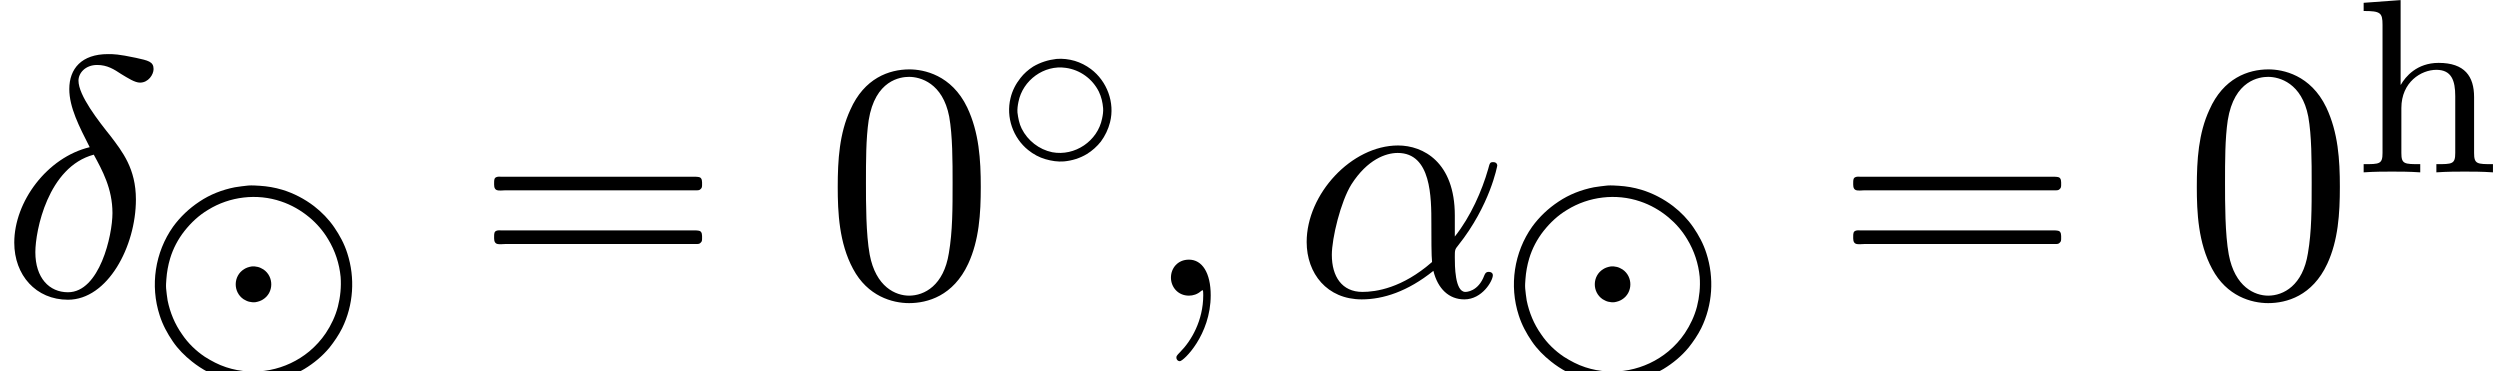
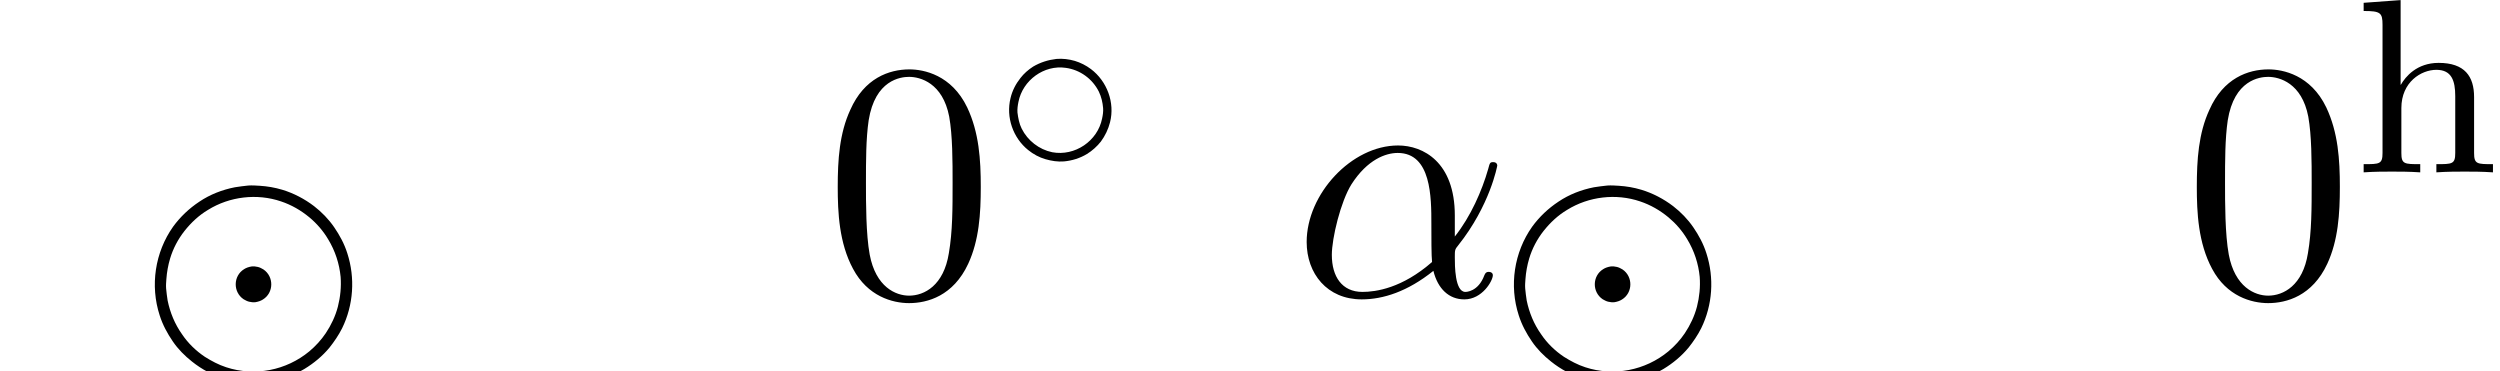
<svg xmlns="http://www.w3.org/2000/svg" xmlns:xlink="http://www.w3.org/1999/xlink" version="1.1" width="80.273pt" height="11.921pt" viewBox="70.735 59.249 80.273 11.921">
  <defs>
    <path id="g3-104" d="M3.873-2.415C3.873-3.084 3.571-3.515 2.734-3.515C2.032-3.515 1.666-3.068 1.522-2.813H1.514V-5.531L.327-5.444V-5.181C.869-5.181 .933-5.125 .933-4.734V-.622C.933-.263 .837-.263 .327-.263V0C.669-.024 1.02-.024 1.235-.024C1.467-.024 1.801-.024 2.144 0V-.263C1.634-.263 1.538-.263 1.538-.622V-2.064C1.538-2.901 2.176-3.292 2.662-3.292S3.268-2.949 3.268-2.447V-.622C3.268-.263 3.172-.263 2.662-.263V0C3.005-.024 3.355-.024 3.571-.024C3.802-.024 4.136-.024 4.479 0V-.263C3.969-.263 3.873-.263 3.873-.622V-2.415Z" />
-     <path id="g1-16" d="M.982-3.807C.949-3.796 .927-3.775 .916-3.742S.905-3.665 .905-3.633C.905-3.545 .895-3.436 .982-3.393C1.058-3.36 1.178-3.382 1.265-3.382H1.909H5.978H7.124C7.211-3.382 7.309-3.382 7.396-3.382C7.451-3.382 7.505-3.382 7.538-3.425C7.582-3.458 7.582-3.513 7.582-3.567C7.582-3.655 7.593-3.785 7.484-3.807C7.44-3.818 7.385-3.818 7.342-3.818H7.08H6.24H2.509H1.44H1.145C1.091-3.818 1.036-3.829 .982-3.807ZM.982-2.084C.949-2.073 .927-2.051 .916-2.018S.905-1.942 .905-1.909C.905-1.822 .895-1.713 .982-1.669C1.058-1.636 1.178-1.658 1.265-1.658H1.909H5.978H7.135H7.396C7.451-1.658 7.505-1.658 7.538-1.702C7.582-1.735 7.582-1.789 7.582-1.844C7.582-1.931 7.593-2.062 7.484-2.084C7.44-2.095 7.385-2.095 7.342-2.095H7.08H6.24H2.509H1.44H1.145C1.091-2.095 1.036-2.105 .982-2.084Z" />
    <path id="g4-48" d="M5.018-3.491C5.018-4.364 4.964-5.236 4.582-6.044C4.08-7.091 3.185-7.265 2.727-7.265C2.073-7.265 1.276-6.982 .829-5.967C.48-5.215 .425-4.364 .425-3.491C.425-2.673 .469-1.691 .916-.862C1.385 .022 2.182 .24 2.716 .24C3.305 .24 4.135 .011 4.615-1.025C4.964-1.778 5.018-2.629 5.018-3.491ZM2.716 0C2.291 0 1.647-.273 1.451-1.32C1.331-1.975 1.331-2.978 1.331-3.622C1.331-4.32 1.331-5.04 1.418-5.629C1.625-6.927 2.444-7.025 2.716-7.025C3.076-7.025 3.796-6.829 4.004-5.749C4.113-5.138 4.113-4.309 4.113-3.622C4.113-2.804 4.113-2.062 3.993-1.364C3.829-.327 3.207 0 2.716 0Z" />
    <path id="g2-11" d="M5.204-2.575C5.204-4.287 4.189-4.822 3.382-4.822C1.887-4.822 .447-3.262 .447-1.724C.447-.709 1.102 .12 2.215 .12C2.902 .12 3.687-.131 4.516-.796C4.658-.218 5.018 .12 5.509 .12C6.087 .12 6.425-.48 6.425-.655C6.425-.731 6.36-.764 6.295-.764C6.218-.764 6.185-.731 6.153-.655C5.956-.12 5.564-.12 5.542-.12C5.204-.12 5.204-.971 5.204-1.233C5.204-1.462 5.204-1.484 5.313-1.615C6.338-2.902 6.567-4.167 6.567-4.178C6.567-4.2 6.556-4.287 6.436-4.287C6.327-4.287 6.327-4.255 6.273-4.058C6.076-3.371 5.716-2.542 5.204-1.898V-2.575ZM4.473-1.08C3.513-.24 2.673-.12 2.236-.12C1.582-.12 1.255-.611 1.255-1.309C1.255-1.844 1.538-3.022 1.887-3.578C2.4-4.375 2.989-4.582 3.371-4.582C4.451-4.582 4.451-3.153 4.451-2.302C4.451-1.898 4.451-1.265 4.473-1.08Z" />
-     <path id="g2-14" d="M2.88-4.767C1.516-4.44 .458-3.022 .458-1.702C.458-.655 1.156 .131 2.182 .131C3.458 .131 4.364-1.582 4.364-3.087C4.364-4.08 3.927-4.625 3.556-5.116C3.164-5.607 2.52-6.425 2.52-6.905C2.52-7.145 2.738-7.407 3.12-7.407C3.447-7.407 3.665-7.265 3.895-7.113C4.113-6.982 4.331-6.84 4.495-6.84C4.767-6.84 4.931-7.102 4.931-7.276C4.931-7.516 4.756-7.549 4.364-7.636C3.796-7.756 3.644-7.756 3.469-7.756C2.618-7.756 2.225-7.287 2.225-6.633C2.225-6.044 2.542-5.433 2.88-4.767ZM3.011-4.527C3.284-4.025 3.611-3.436 3.611-2.651C3.611-1.931 3.196-.109 2.182-.109C1.582-.109 1.135-.567 1.135-1.396C1.135-2.084 1.538-4.135 3.011-4.527Z" />
-     <path id="g2-59" d="M2.215-.011C2.215-.731 1.942-1.156 1.516-1.156C1.156-1.156 .938-.884 .938-.578C.938-.284 1.156 0 1.516 0C1.647 0 1.789-.044 1.898-.142C1.931-.164 1.942-.175 1.953-.175S1.975-.164 1.975-.011C1.975 .796 1.593 1.451 1.233 1.811C1.113 1.931 1.113 1.953 1.113 1.985C1.113 2.062 1.167 2.105 1.222 2.105C1.342 2.105 2.215 1.265 2.215-.011Z" />
    <path id="g0-5" d="M1.993-3.642C1.722-3.61 1.474-3.531 1.243-3.395C1.084-3.292 .948-3.172 .837-3.029C.685-2.837 .574-2.622 .518-2.383C.367-1.769 .598-1.108 1.084-.717C1.251-.582 1.443-.478 1.642-.422C1.833-.367 2.032-.335 2.232-.351C2.495-.375 2.75-.454 2.973-.59C3.14-.693 3.292-.829 3.419-.988C3.555-1.172 3.658-1.387 3.714-1.61C3.873-2.24 3.618-2.925 3.1-3.316C2.941-3.435 2.766-3.523 2.582-3.579C2.391-3.634 2.192-3.658 1.993-3.642ZM.741-1.921C.733-2.032 .749-2.152 .773-2.264C.909-2.957 1.594-3.459 2.295-3.355C2.75-3.292 3.148-3.005 3.355-2.59C3.435-2.423 3.475-2.248 3.491-2.064C3.499-1.953 3.483-1.841 3.459-1.73C3.316-1.004 2.582-.51 1.857-.646C1.435-.733 1.068-1.02 .877-1.403C.797-1.562 .765-1.737 .741-1.921Z" />
    <path id="g0-100" d="M3.124-5.173C2.981-5.157 2.837-5.141 2.694-5.117C2.287-5.037 1.897-4.886 1.554-4.655C1.227-4.439 .94-4.168 .709-3.85C.128-3.029-.032-1.961 .279-1.004C.375-.701 .526-.422 .701-.167C.869 .08 1.084 .295 1.315 .478C1.634 .733 1.993 .925 2.383 1.036C2.766 1.156 3.172 1.196 3.563 1.164C4.049 1.116 4.511 .964 4.926 .717C5.228 .534 5.507 .303 5.731 .032C5.882-.159 6.025-.367 6.137-.59C6.504-1.339 6.559-2.208 6.304-2.997C6.209-3.3 6.057-3.579 5.882-3.834S5.483-4.32 5.236-4.511C4.933-4.742 4.583-4.926 4.216-5.037C3.977-5.109 3.738-5.149 3.491-5.165C3.371-5.173 3.244-5.181 3.124-5.173ZM3.228-2.574C3.14-2.558 3.061-2.534 2.989-2.487C2.638-2.271 2.63-1.753 2.973-1.522C3.029-1.49 3.084-1.459 3.148-1.443S3.284-1.419 3.355-1.427C3.443-1.443 3.523-1.467 3.595-1.514C3.945-1.73 3.953-2.248 3.61-2.479C3.555-2.511 3.499-2.542 3.435-2.558S3.3-2.582 3.228-2.574ZM.486-1.865C.478-1.969 .486-2.064 .494-2.168C.51-2.391 .55-2.614 .614-2.829C.709-3.148 .869-3.451 1.076-3.714C1.291-3.985 1.538-4.216 1.833-4.392C2.527-4.822 3.403-4.926 4.176-4.663C4.511-4.551 4.814-4.376 5.085-4.152C5.324-3.953 5.531-3.714 5.691-3.443C5.914-3.076 6.049-2.662 6.089-2.24C6.113-1.921 6.081-1.594 6.001-1.283C5.922-.98 5.786-.693 5.611-.43C5.467-.215 5.284-.016 5.085 .151C4.344 .765 3.332 .964 2.415 .662C2.168 .582 1.945 .462 1.73 .327C1.443 .135 1.188-.112 .996-.399C.765-.725 .614-1.092 .534-1.482C.51-1.61 .502-1.737 .486-1.865Z" />
  </defs>
  <g id="page1">
    <use x="70.735" y="68.742" xlink:href="#g2-14" />
    <use x="75.583" y="70.379" xlink:href="#g0-100" />
    <use x="85.696" y="68.742" xlink:href="#g1-16" />
    <use x="97.209" y="68.742" xlink:href="#g4-48" />
    <use x="102.664" y="64.783" xlink:href="#g0-5" />
    <use x="107.395" y="68.742" xlink:href="#g2-59" />
    <use x="112.244" y="68.742" xlink:href="#g2-11" />
    <use x="119.222" y="70.379" xlink:href="#g0-100" />
    <use x="129.335" y="68.742" xlink:href="#g1-16" />
    <use x="140.848" y="68.742" xlink:href="#g4-48" />
    <use x="146.303" y="64.783" xlink:href="#g3-104" />
  </g>
</svg>